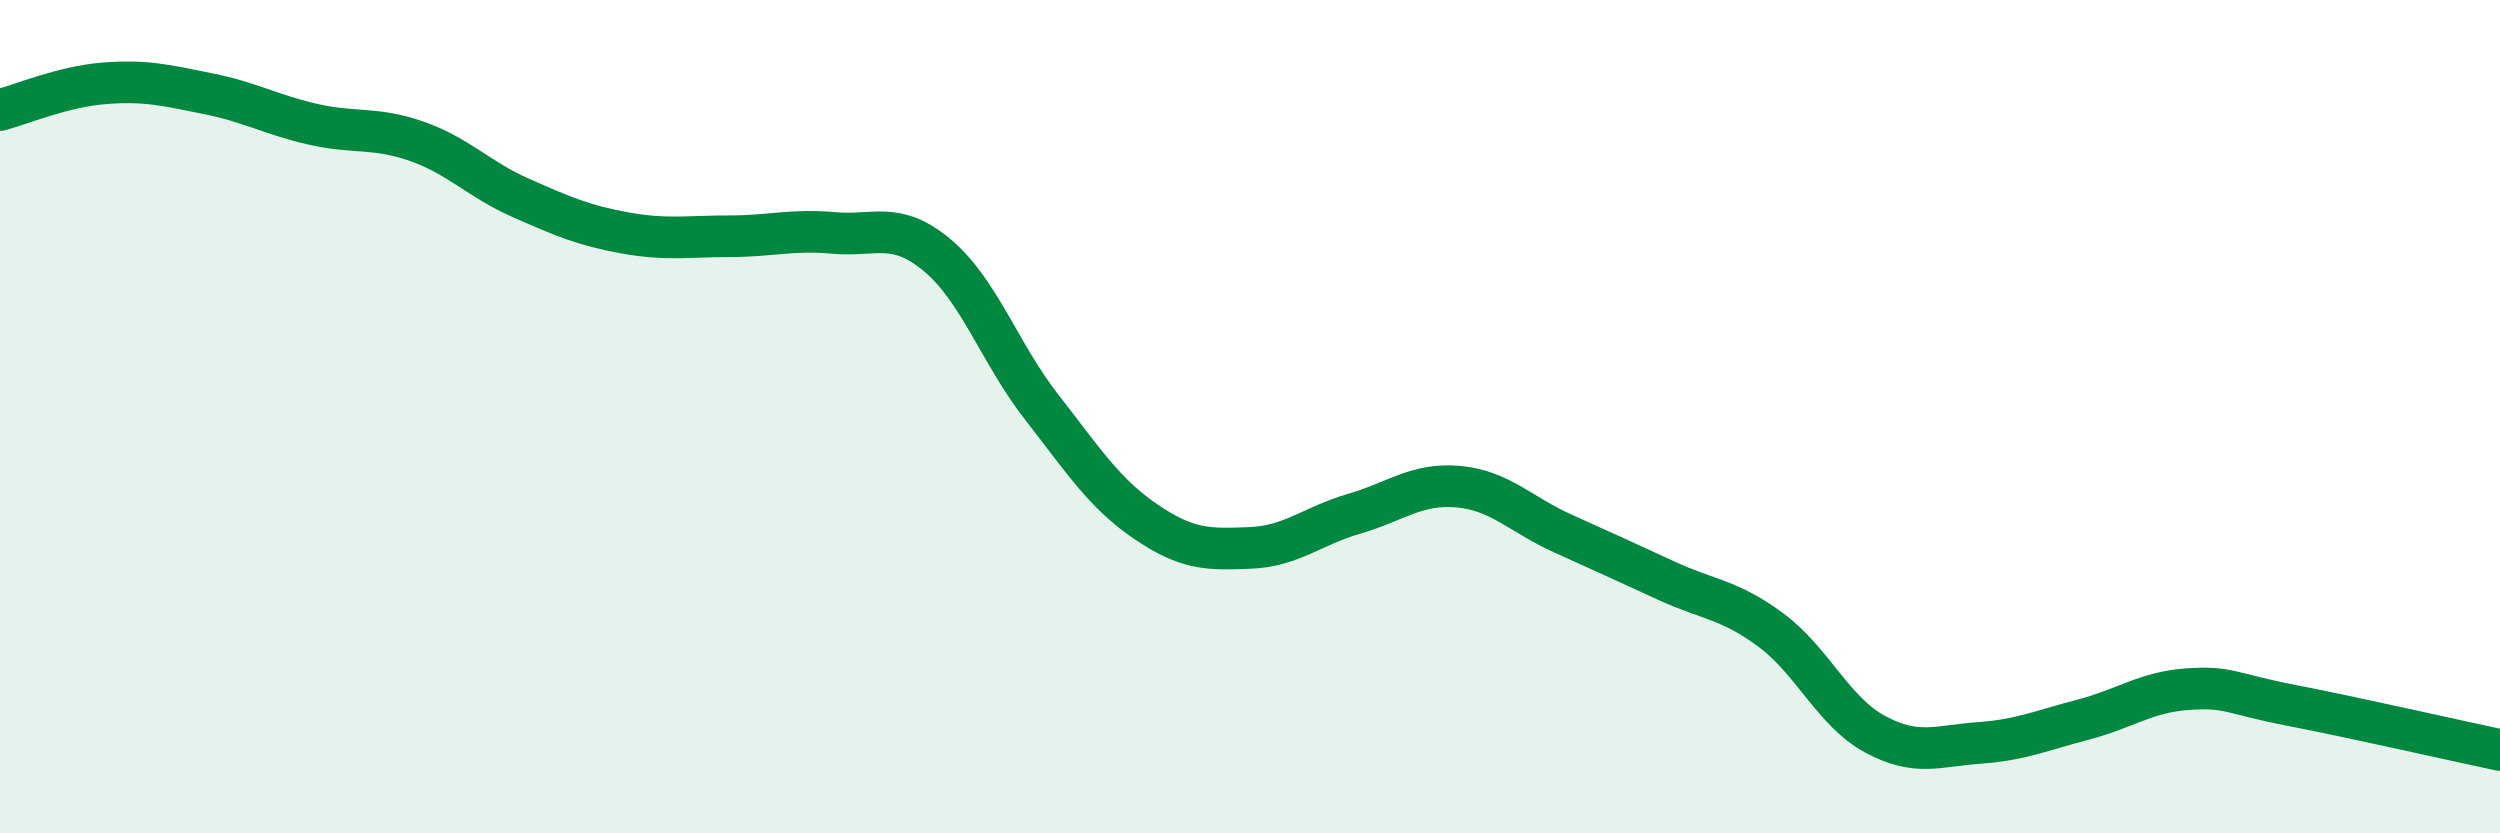
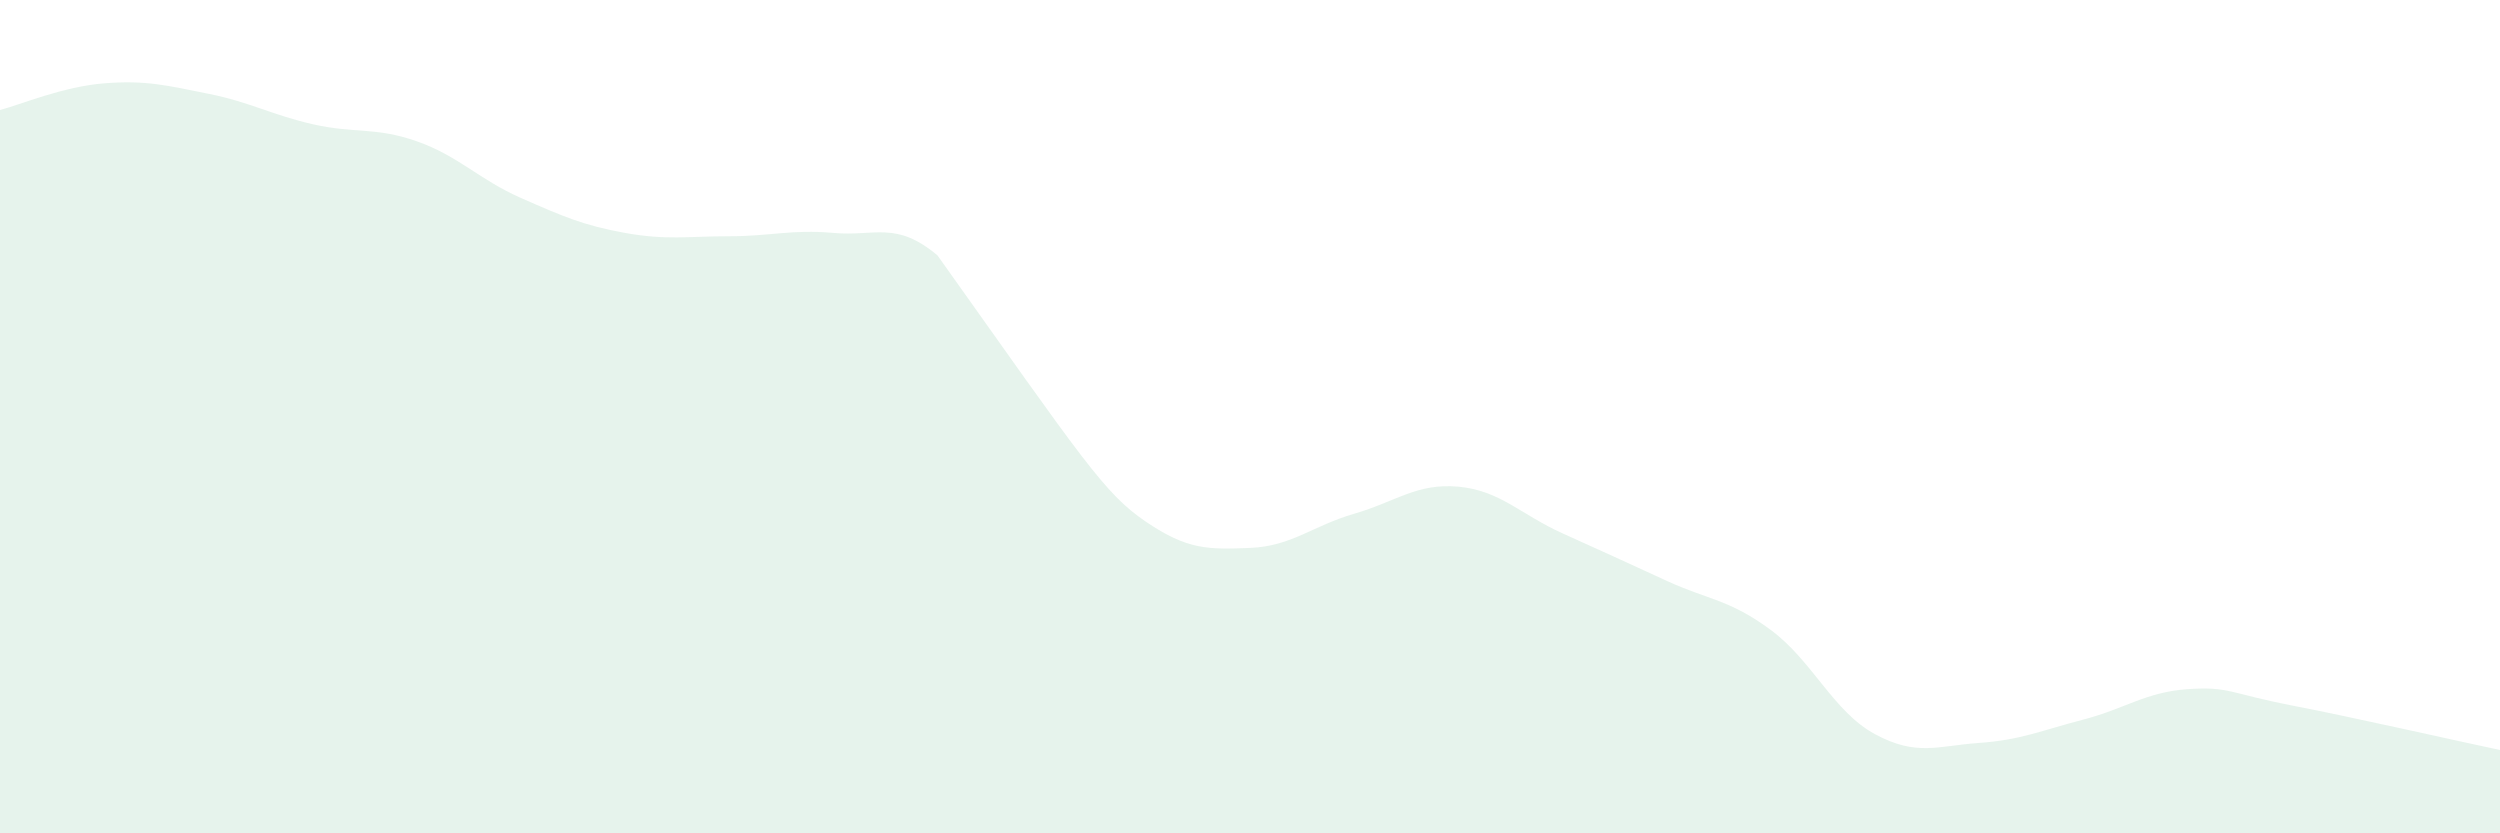
<svg xmlns="http://www.w3.org/2000/svg" width="60" height="20" viewBox="0 0 60 20">
-   <path d="M 0,2.64 C 0.5,2.51 1.5,2.08 2.5,2 C 3.5,1.92 4,2.05 5,2.25 C 6,2.45 6.5,2.75 7.5,2.98 C 8.5,3.21 9,3.04 10,3.39 C 11,3.74 11.5,4.31 12.5,4.75 C 13.5,5.19 14,5.41 15,5.59 C 16,5.77 16.5,5.67 17.5,5.67 C 18.5,5.67 19,5.5 20,5.59 C 21,5.68 21.5,5.29 22.5,6.13 C 23.5,6.97 24,8.49 25,9.77 C 26,11.05 26.5,11.84 27.5,12.52 C 28.5,13.2 29,13.19 30,13.15 C 31,13.11 31.5,12.62 32.5,12.33 C 33.5,12.04 34,11.59 35,11.68 C 36,11.77 36.5,12.35 37.5,12.8 C 38.5,13.25 39,13.48 40,13.94 C 41,14.4 41.5,14.38 42.5,15.12 C 43.5,15.86 44,17.08 45,17.62 C 46,18.16 46.5,17.9 47.5,17.83 C 48.5,17.76 49,17.53 50,17.27 C 51,17.01 51.5,16.61 52.5,16.54 C 53.5,16.47 53.5,16.64 55,16.93 C 56.5,17.22 59,17.79 60,18L60 20L0 20Z" fill="#008740" opacity="0.1" stroke-linecap="round" stroke-linejoin="round" />
-   <path d="M 0,2.64 C 0.5,2.51 1.5,2.08 2.5,2 C 3.5,1.92 4,2.05 5,2.25 C 6,2.45 6.5,2.75 7.5,2.98 C 8.5,3.21 9,3.04 10,3.39 C 11,3.74 11.5,4.31 12.5,4.75 C 13.5,5.19 14,5.41 15,5.59 C 16,5.77 16.5,5.67 17.5,5.67 C 18.5,5.67 19,5.5 20,5.59 C 21,5.68 21.5,5.29 22.5,6.13 C 23.5,6.97 24,8.49 25,9.77 C 26,11.05 26.5,11.84 27.5,12.52 C 28.5,13.2 29,13.19 30,13.15 C 31,13.11 31.5,12.62 32.5,12.33 C 33.5,12.04 34,11.59 35,11.68 C 36,11.77 36.5,12.35 37.5,12.8 C 38.5,13.25 39,13.48 40,13.94 C 41,14.4 41.5,14.38 42.5,15.12 C 43.5,15.86 44,17.08 45,17.62 C 46,18.16 46.5,17.9 47.5,17.83 C 48.5,17.76 49,17.53 50,17.27 C 51,17.01 51.5,16.61 52.5,16.54 C 53.5,16.47 53.5,16.64 55,16.93 C 56.5,17.22 59,17.79 60,18" stroke="#008740" stroke-width="1" fill="none" stroke-linecap="round" stroke-linejoin="round" />
+   <path d="M 0,2.64 C 0.5,2.51 1.5,2.08 2.5,2 C 3.5,1.92 4,2.05 5,2.25 C 6,2.45 6.5,2.75 7.5,2.98 C 8.5,3.21 9,3.04 10,3.39 C 11,3.74 11.5,4.31 12.5,4.75 C 13.5,5.19 14,5.41 15,5.59 C 16,5.77 16.5,5.67 17.5,5.67 C 18.5,5.67 19,5.5 20,5.59 C 21,5.68 21.5,5.29 22.5,6.13 C 26,11.05 26.5,11.84 27.5,12.52 C 28.5,13.2 29,13.19 30,13.15 C 31,13.11 31.5,12.62 32.5,12.33 C 33.5,12.04 34,11.59 35,11.68 C 36,11.77 36.5,12.35 37.5,12.8 C 38.5,13.25 39,13.48 40,13.94 C 41,14.4 41.5,14.38 42.5,15.12 C 43.5,15.86 44,17.08 45,17.62 C 46,18.16 46.5,17.9 47.5,17.83 C 48.5,17.76 49,17.53 50,17.27 C 51,17.01 51.5,16.61 52.5,16.54 C 53.5,16.47 53.5,16.64 55,16.93 C 56.5,17.22 59,17.79 60,18L60 20L0 20Z" fill="#008740" opacity="0.1" stroke-linecap="round" stroke-linejoin="round" />
</svg>